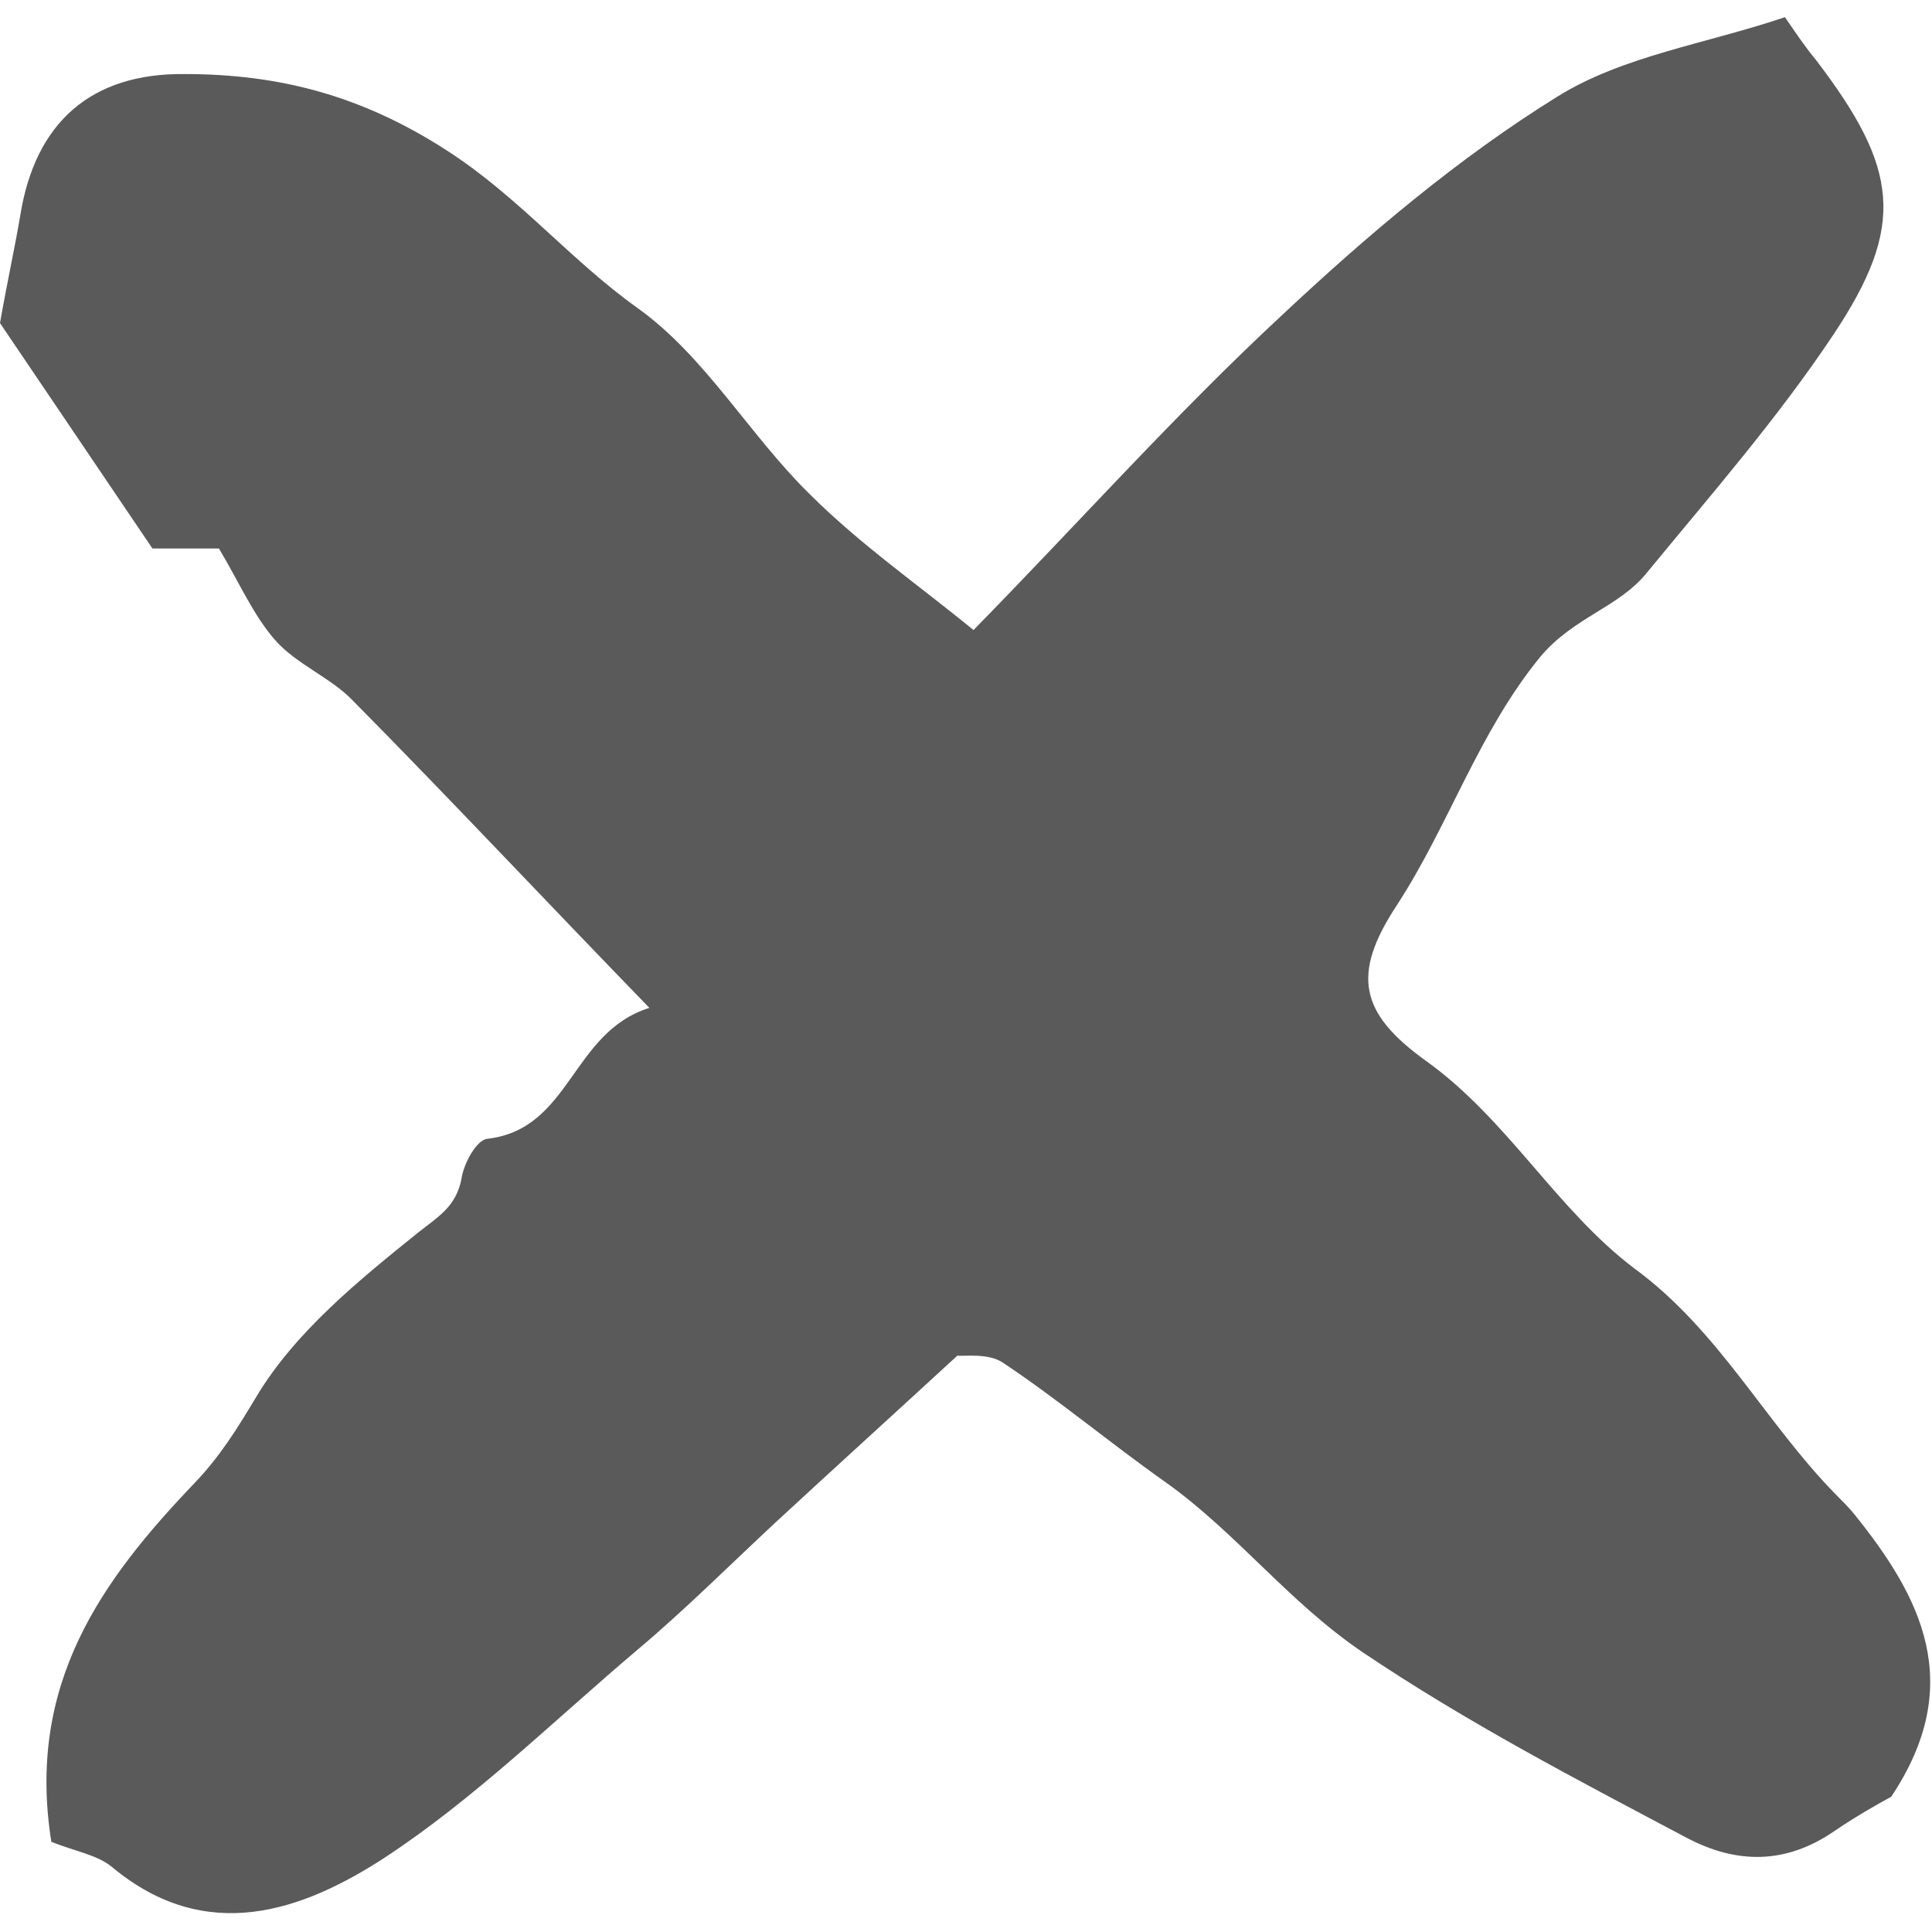
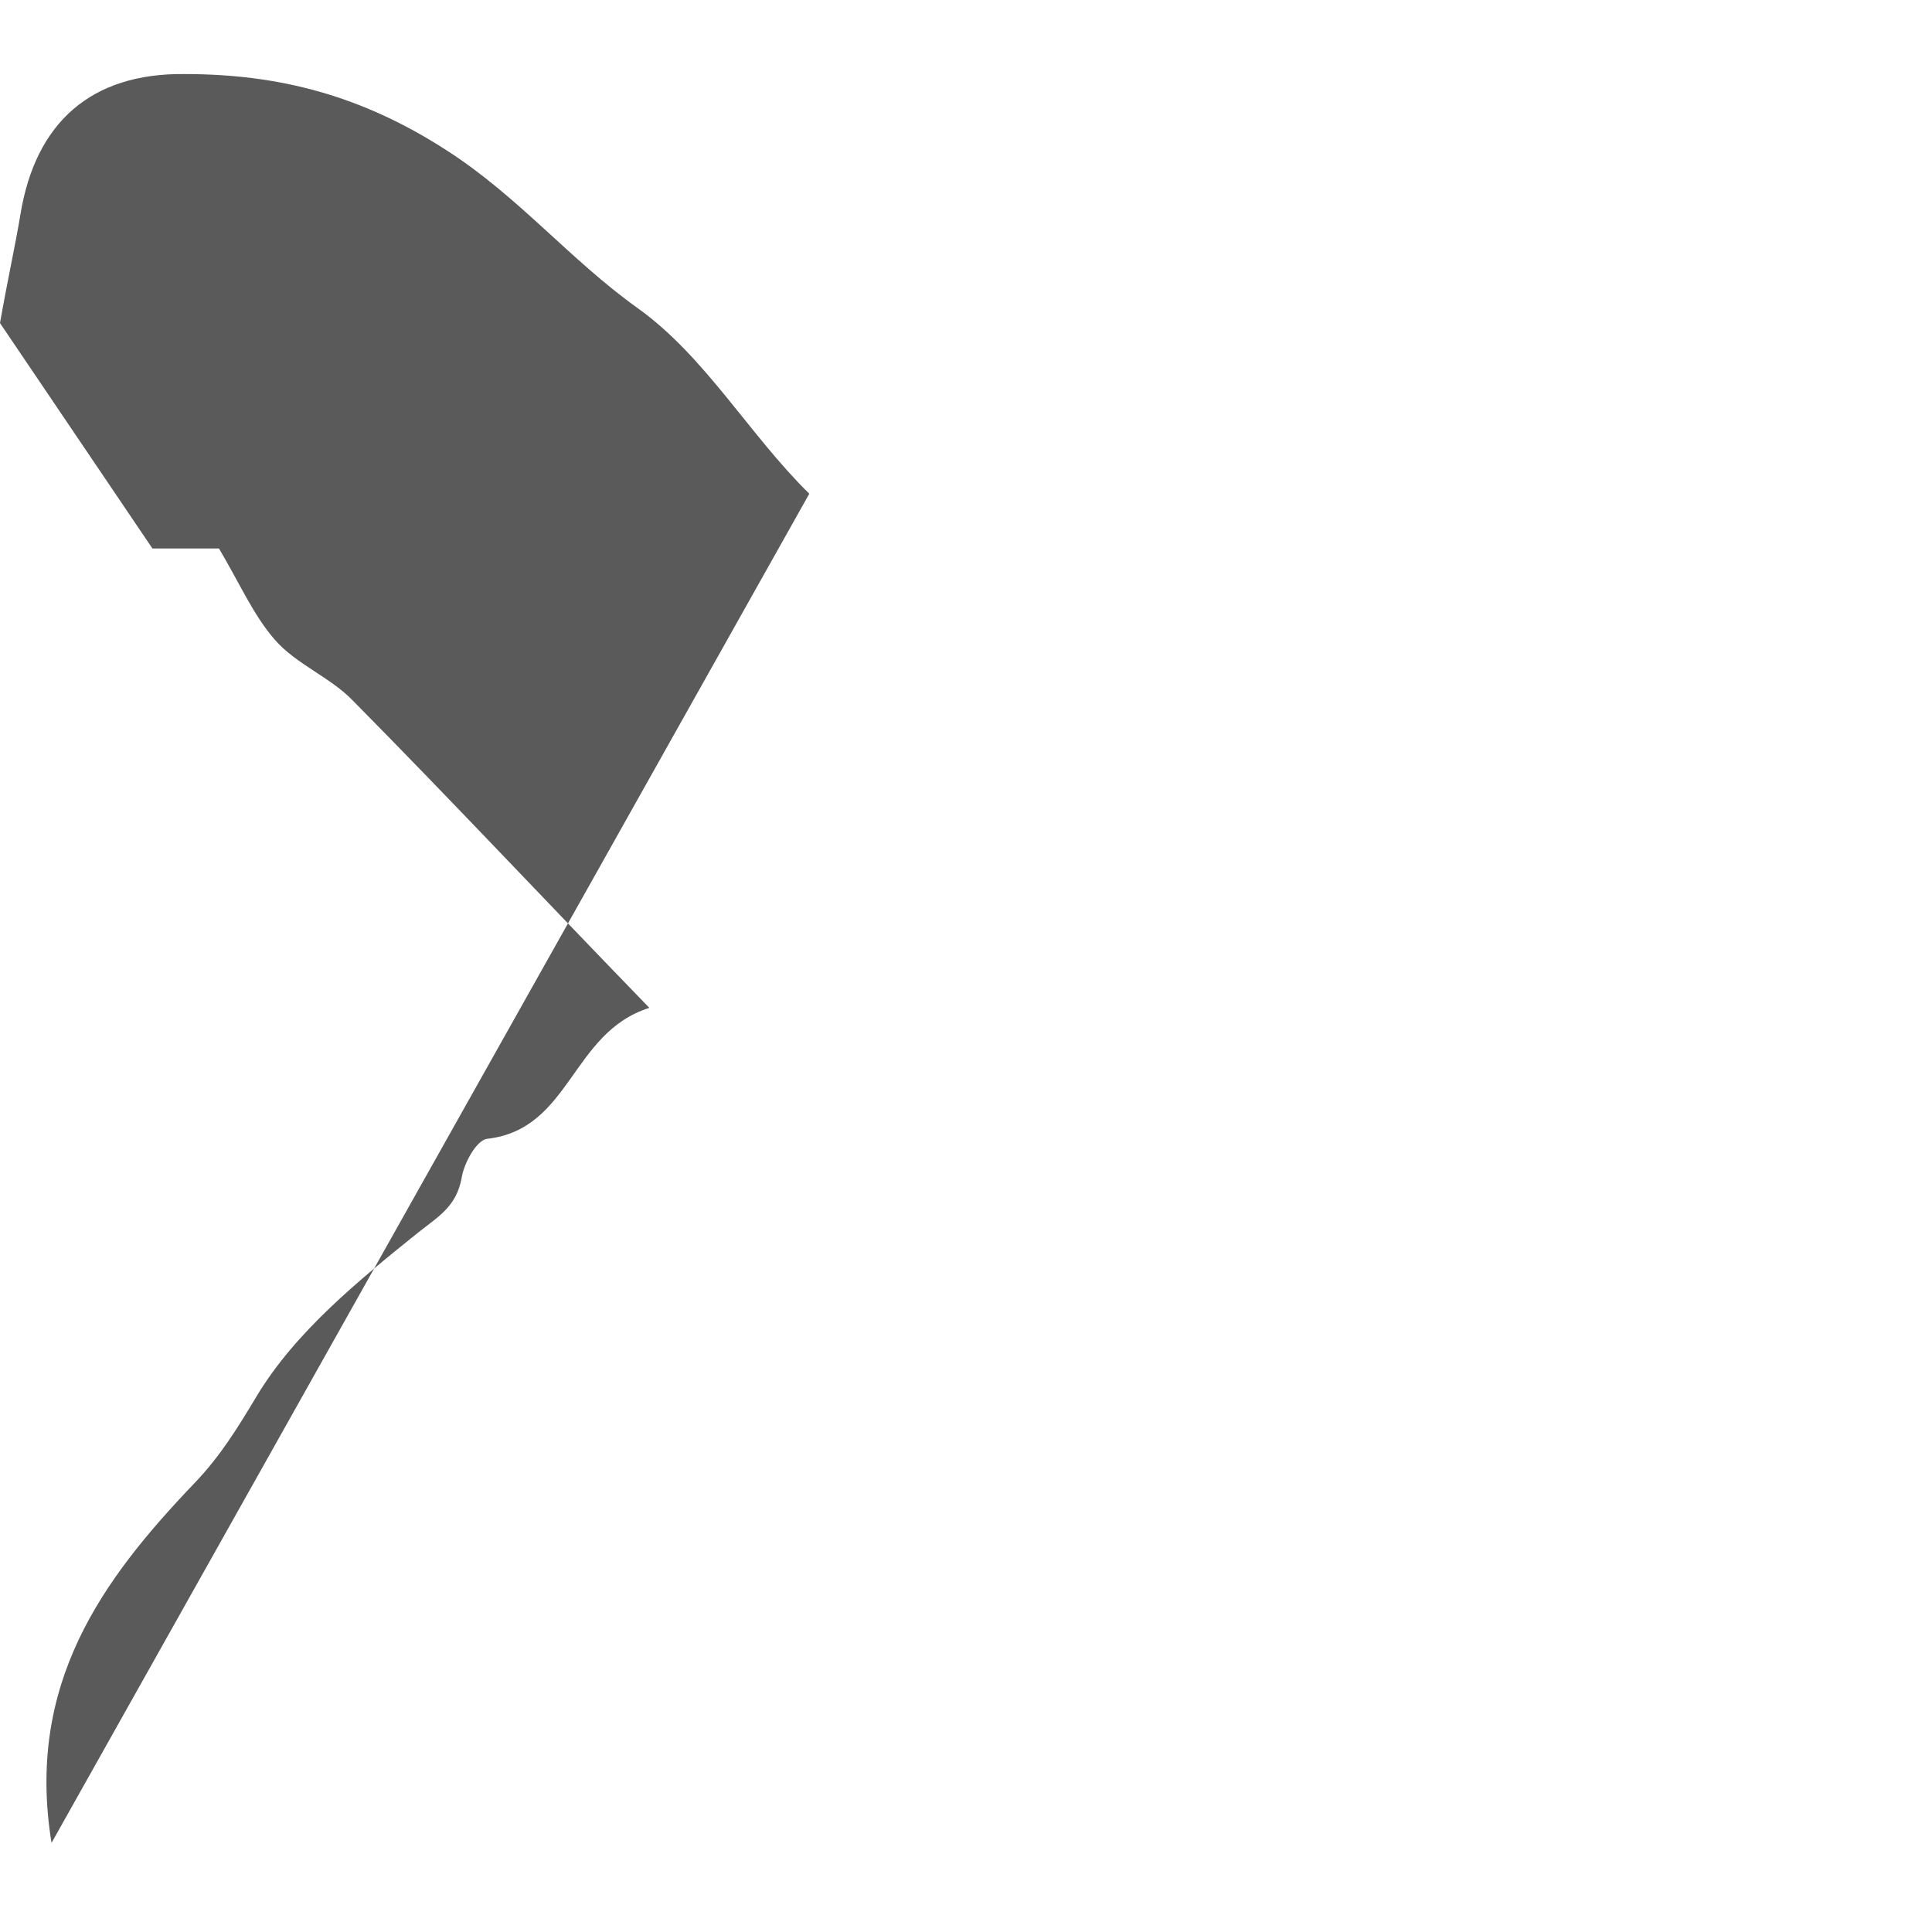
<svg xmlns="http://www.w3.org/2000/svg" viewBox="0 0 18 18">
-   <path d="m.48 17.17c-.24-1.48.47-2.45 1.33-3.35.24-.25.4-.51.58-.81.36-.6.95-1.08 1.51-1.53.19-.15.35-.24.4-.5.02-.14.14-.36.24-.37.78-.09.78-.99 1.51-1.22-.98-1.01-1.86-1.95-2.76-2.86-.21-.22-.53-.34-.73-.57s-.33-.53-.52-.85h-.62c-.46-.68-.96-1.42-1.42-2.1.07-.4.14-.71.19-1.01.14-.86.66-1.32 1.53-1.31.88 0 1.65.2 2.44.71.67.43 1.15 1.02 1.78 1.47s1.04 1.18 1.6 1.73c.47.47 1.03.86 1.53 1.27.98-1 1.88-2.01 2.87-2.93.8-.75 1.65-1.47 2.57-2.04.61-.38 1.38-.49 2.12-.74.11.16.19.28.29.4.77 1.01.84 1.54.16 2.56-.52.78-1.14 1.49-1.74 2.22-.26.32-.68.41-.99.78-.58.71-.85 1.57-1.34 2.32-.42.64-.34 1 .27 1.44.77.55 1.22 1.39 1.95 1.94.79.58 1.22 1.44 1.88 2.11.05.05.11.11.16.17.63.78 1.05 1.59.35 2.64-.13.07-.34.19-.53.32-.45.31-.91.31-1.38.06-1.02-.54-2.04-1.07-3.02-1.73-.69-.47-1.17-1.11-1.83-1.58-.51-.36-1-.77-1.51-1.11-.14-.1-.38-.06-.43-.07-.62.57-1.16 1.06-1.69 1.55-.43.4-.85.82-1.29 1.19-.78.66-1.52 1.39-2.36 1.94-.77.5-1.66.81-2.53.09-.14-.12-.35-.15-.57-.24z" fill="#5a5a5a" />
+   <path d="m.48 17.17c-.24-1.48.47-2.45 1.33-3.35.24-.25.4-.51.58-.81.36-.6.95-1.08 1.51-1.53.19-.15.35-.24.4-.5.02-.14.14-.36.24-.37.78-.09.78-.99 1.51-1.22-.98-1.01-1.86-1.95-2.76-2.86-.21-.22-.53-.34-.73-.57s-.33-.53-.52-.85h-.62c-.46-.68-.96-1.42-1.42-2.1.07-.4.14-.71.19-1.01.14-.86.66-1.32 1.53-1.31.88 0 1.65.2 2.44.71.67.43 1.15 1.02 1.78 1.47s1.04 1.18 1.6 1.73z" fill="#5a5a5a" />
</svg>